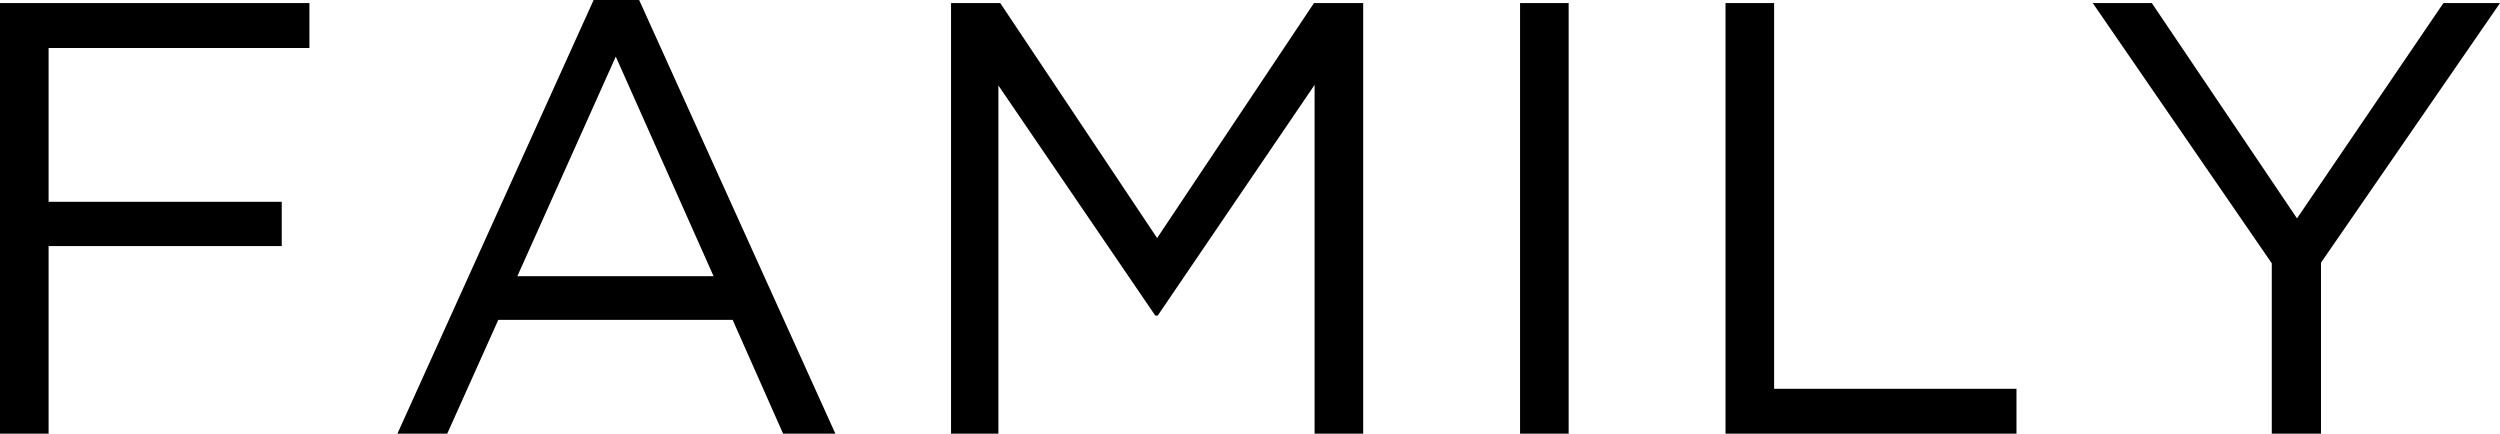
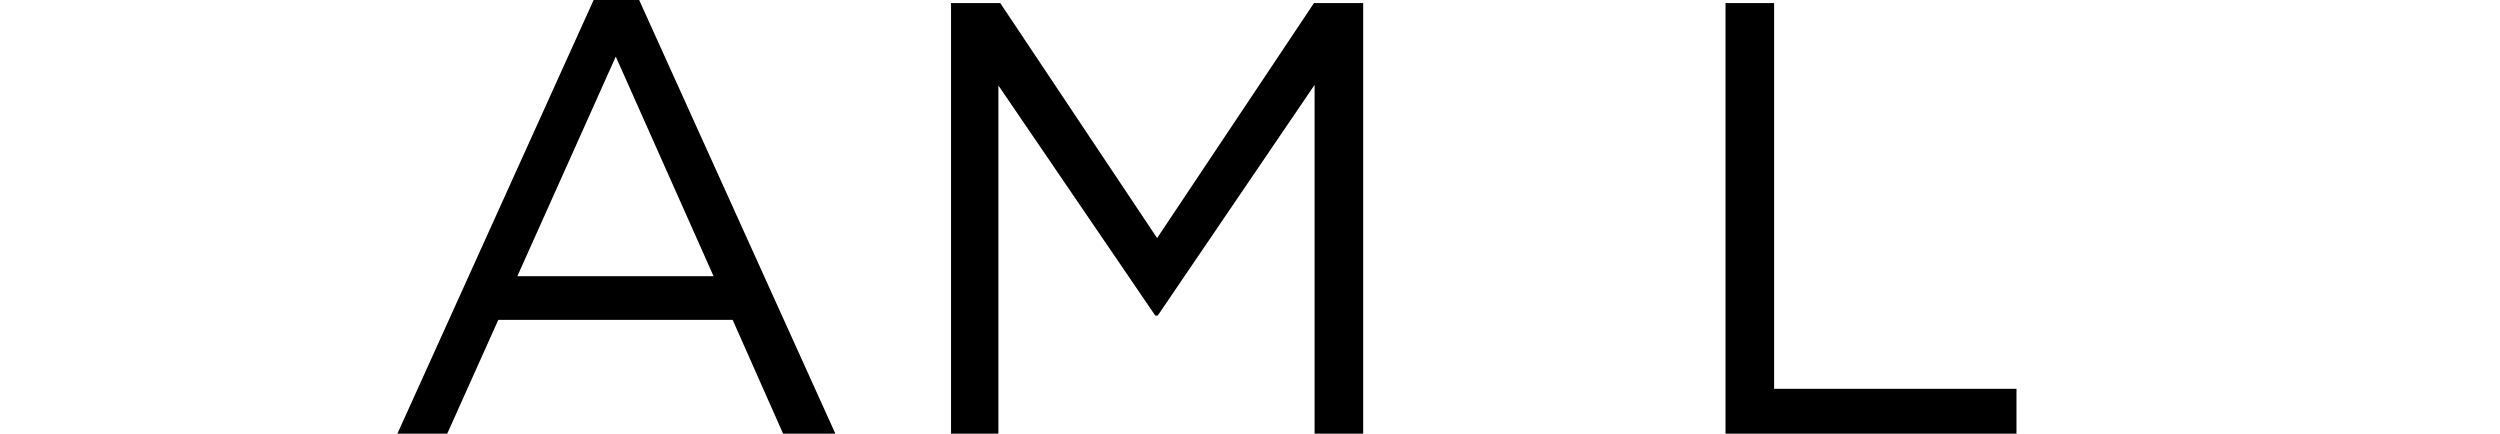
<svg xmlns="http://www.w3.org/2000/svg" id="_レイヤー_2" viewBox="0 0 243.84 42.3">
  <g id="_レイヤー_1-2">
-     <path d="M0,.3h30.18v4.38H4.74v15h22.74v4.32H4.74v18.3H0V.3Z" />
    <path d="M57.9,0h4.44l19.14,42.3h-5.1l-4.92-11.1h-22.86l-4.98,11.1h-4.86L57.9,0ZM69.6,26.94l-9.54-21.42-9.6,21.42h19.14Z" />
    <path d="M92.76.3h4.8l15.3,22.92L128.16.3h4.8v42h-4.74V8.28l-15.3,22.5h-.24l-15.3-22.44v33.96h-4.62V.3Z" />
-     <path d="M148.26.3h4.74v42h-4.74V.3Z" />
-     <path d="M168.3.3h4.74v37.62h23.64v4.38h-28.38V.3Z" />
-     <path d="M221.58,25.68L204.12.3h5.76l14.16,21L238.32.3h5.52l-17.46,25.32v16.68h-4.8v-16.62Z" />
+     <path d="M168.3.3h4.74v37.62h23.64v4.38h-28.38V.3" />
  </g>
</svg>